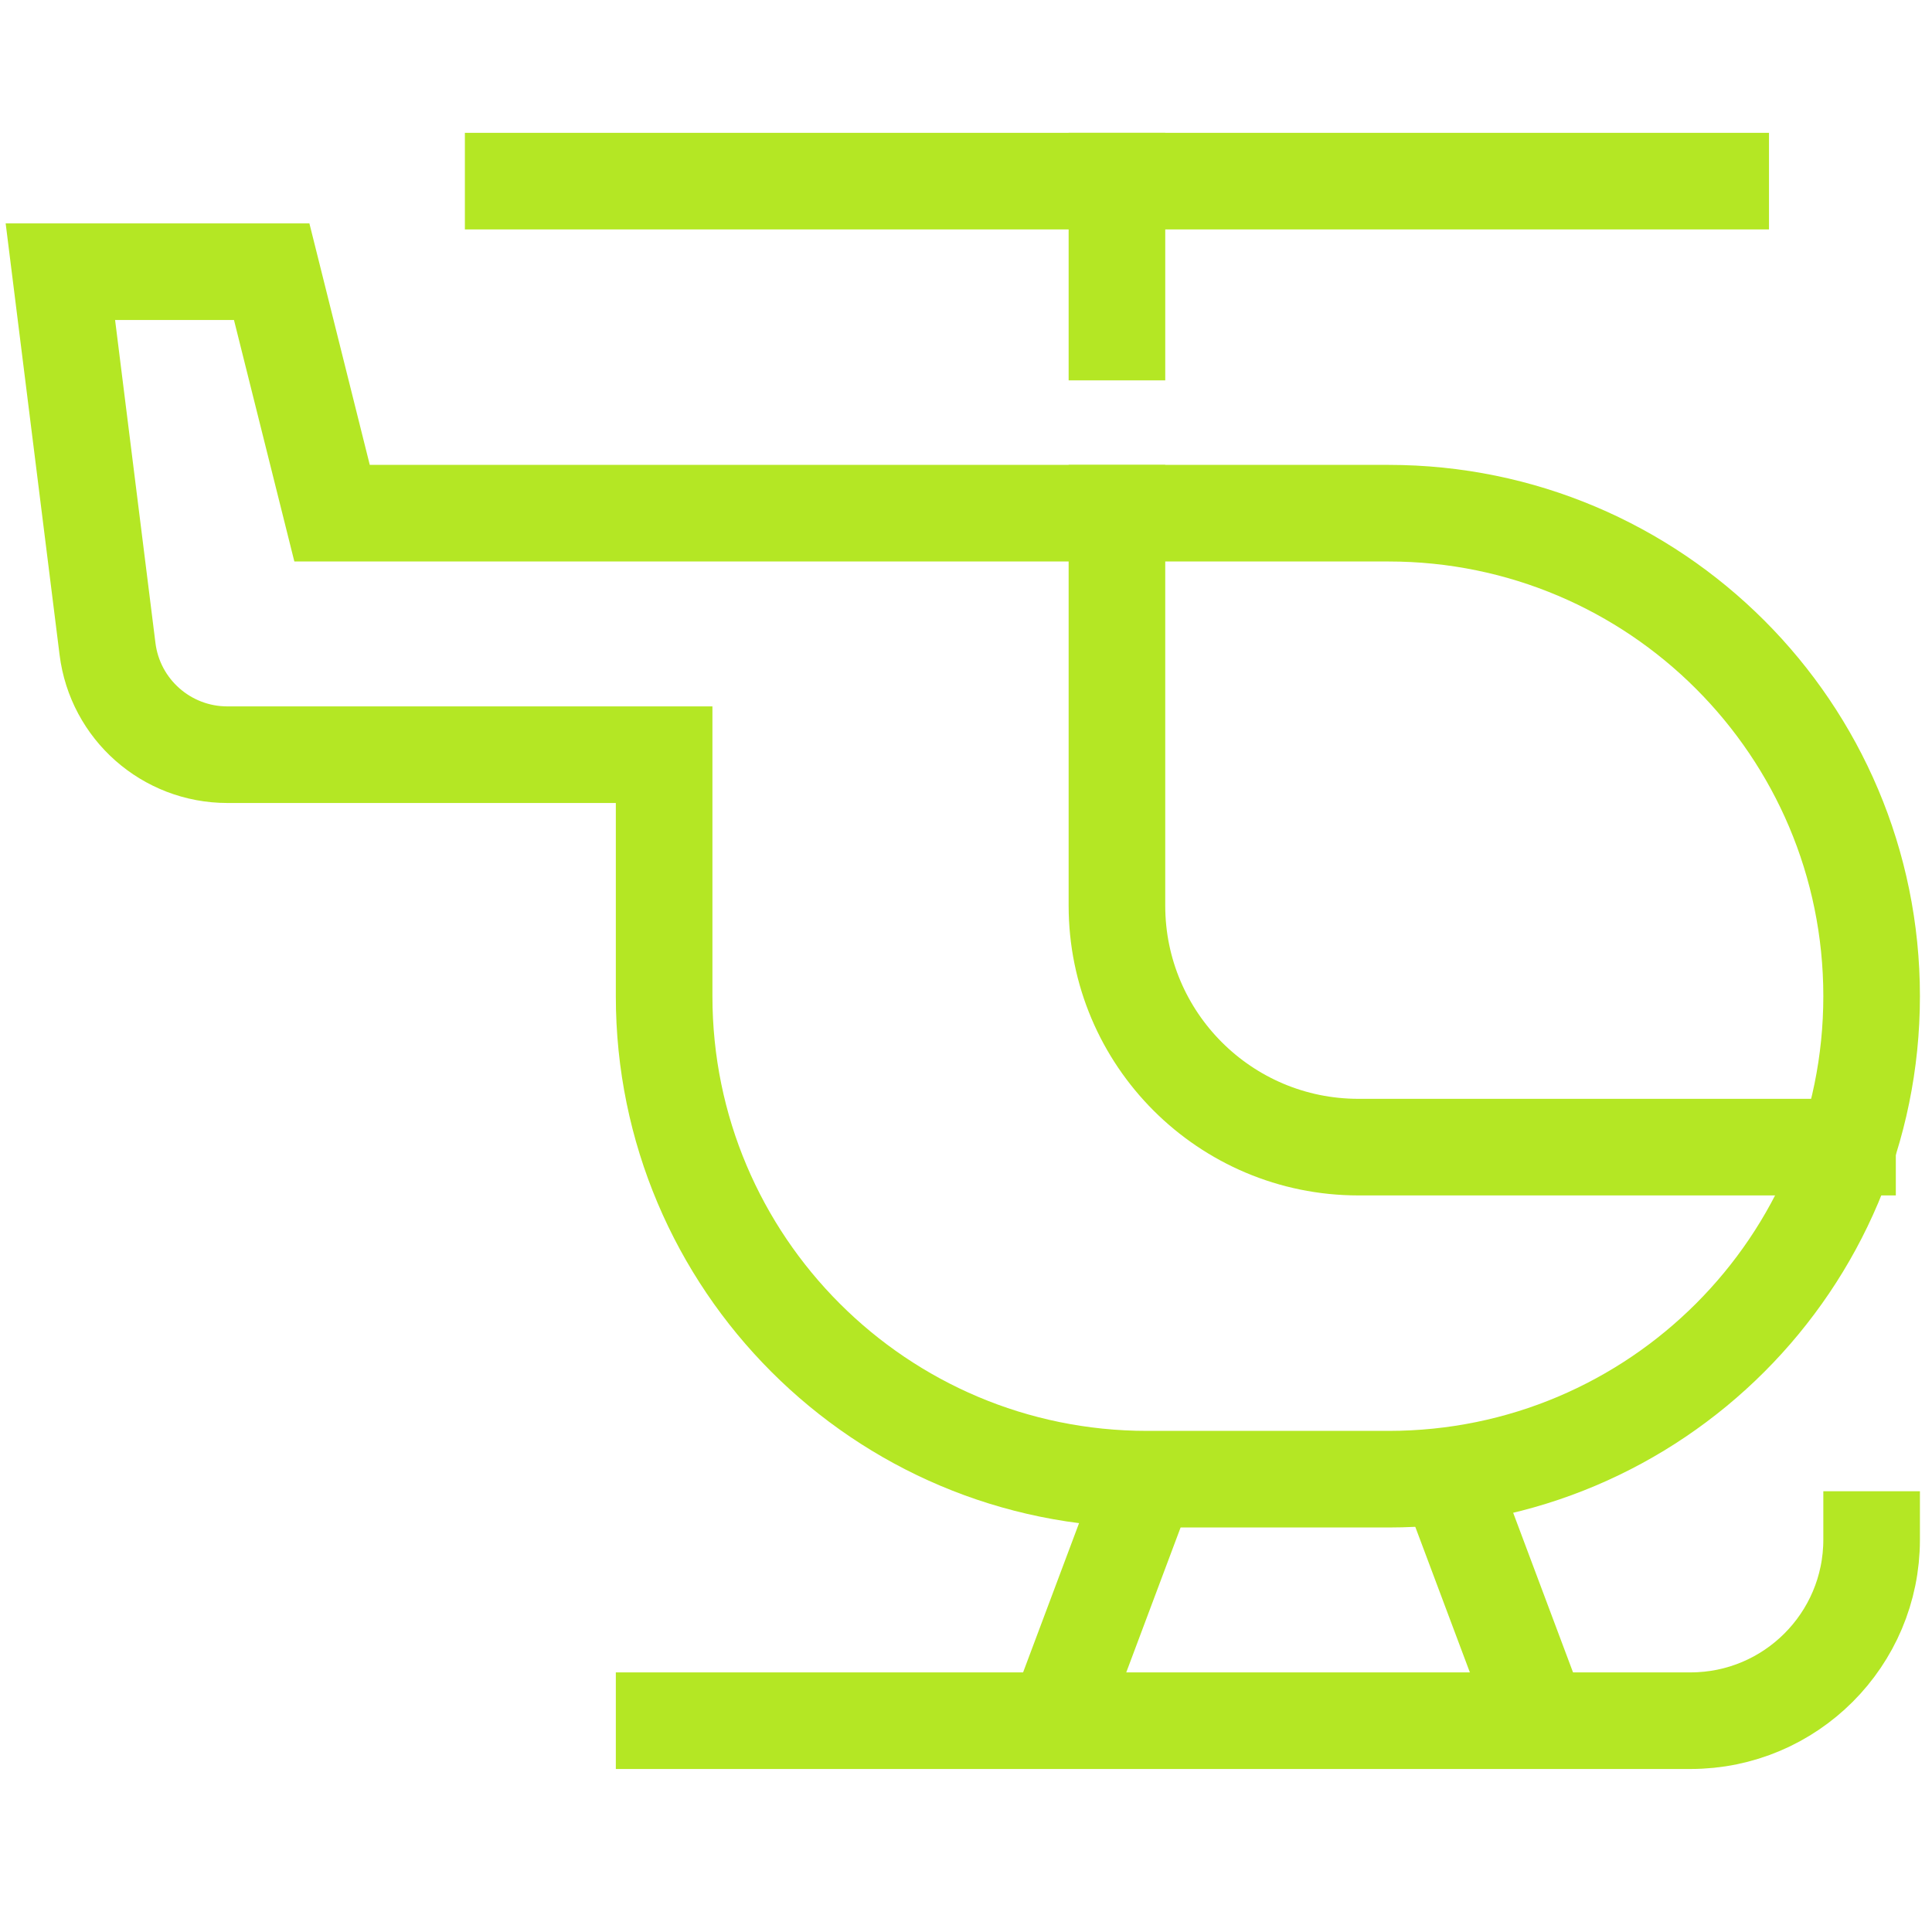
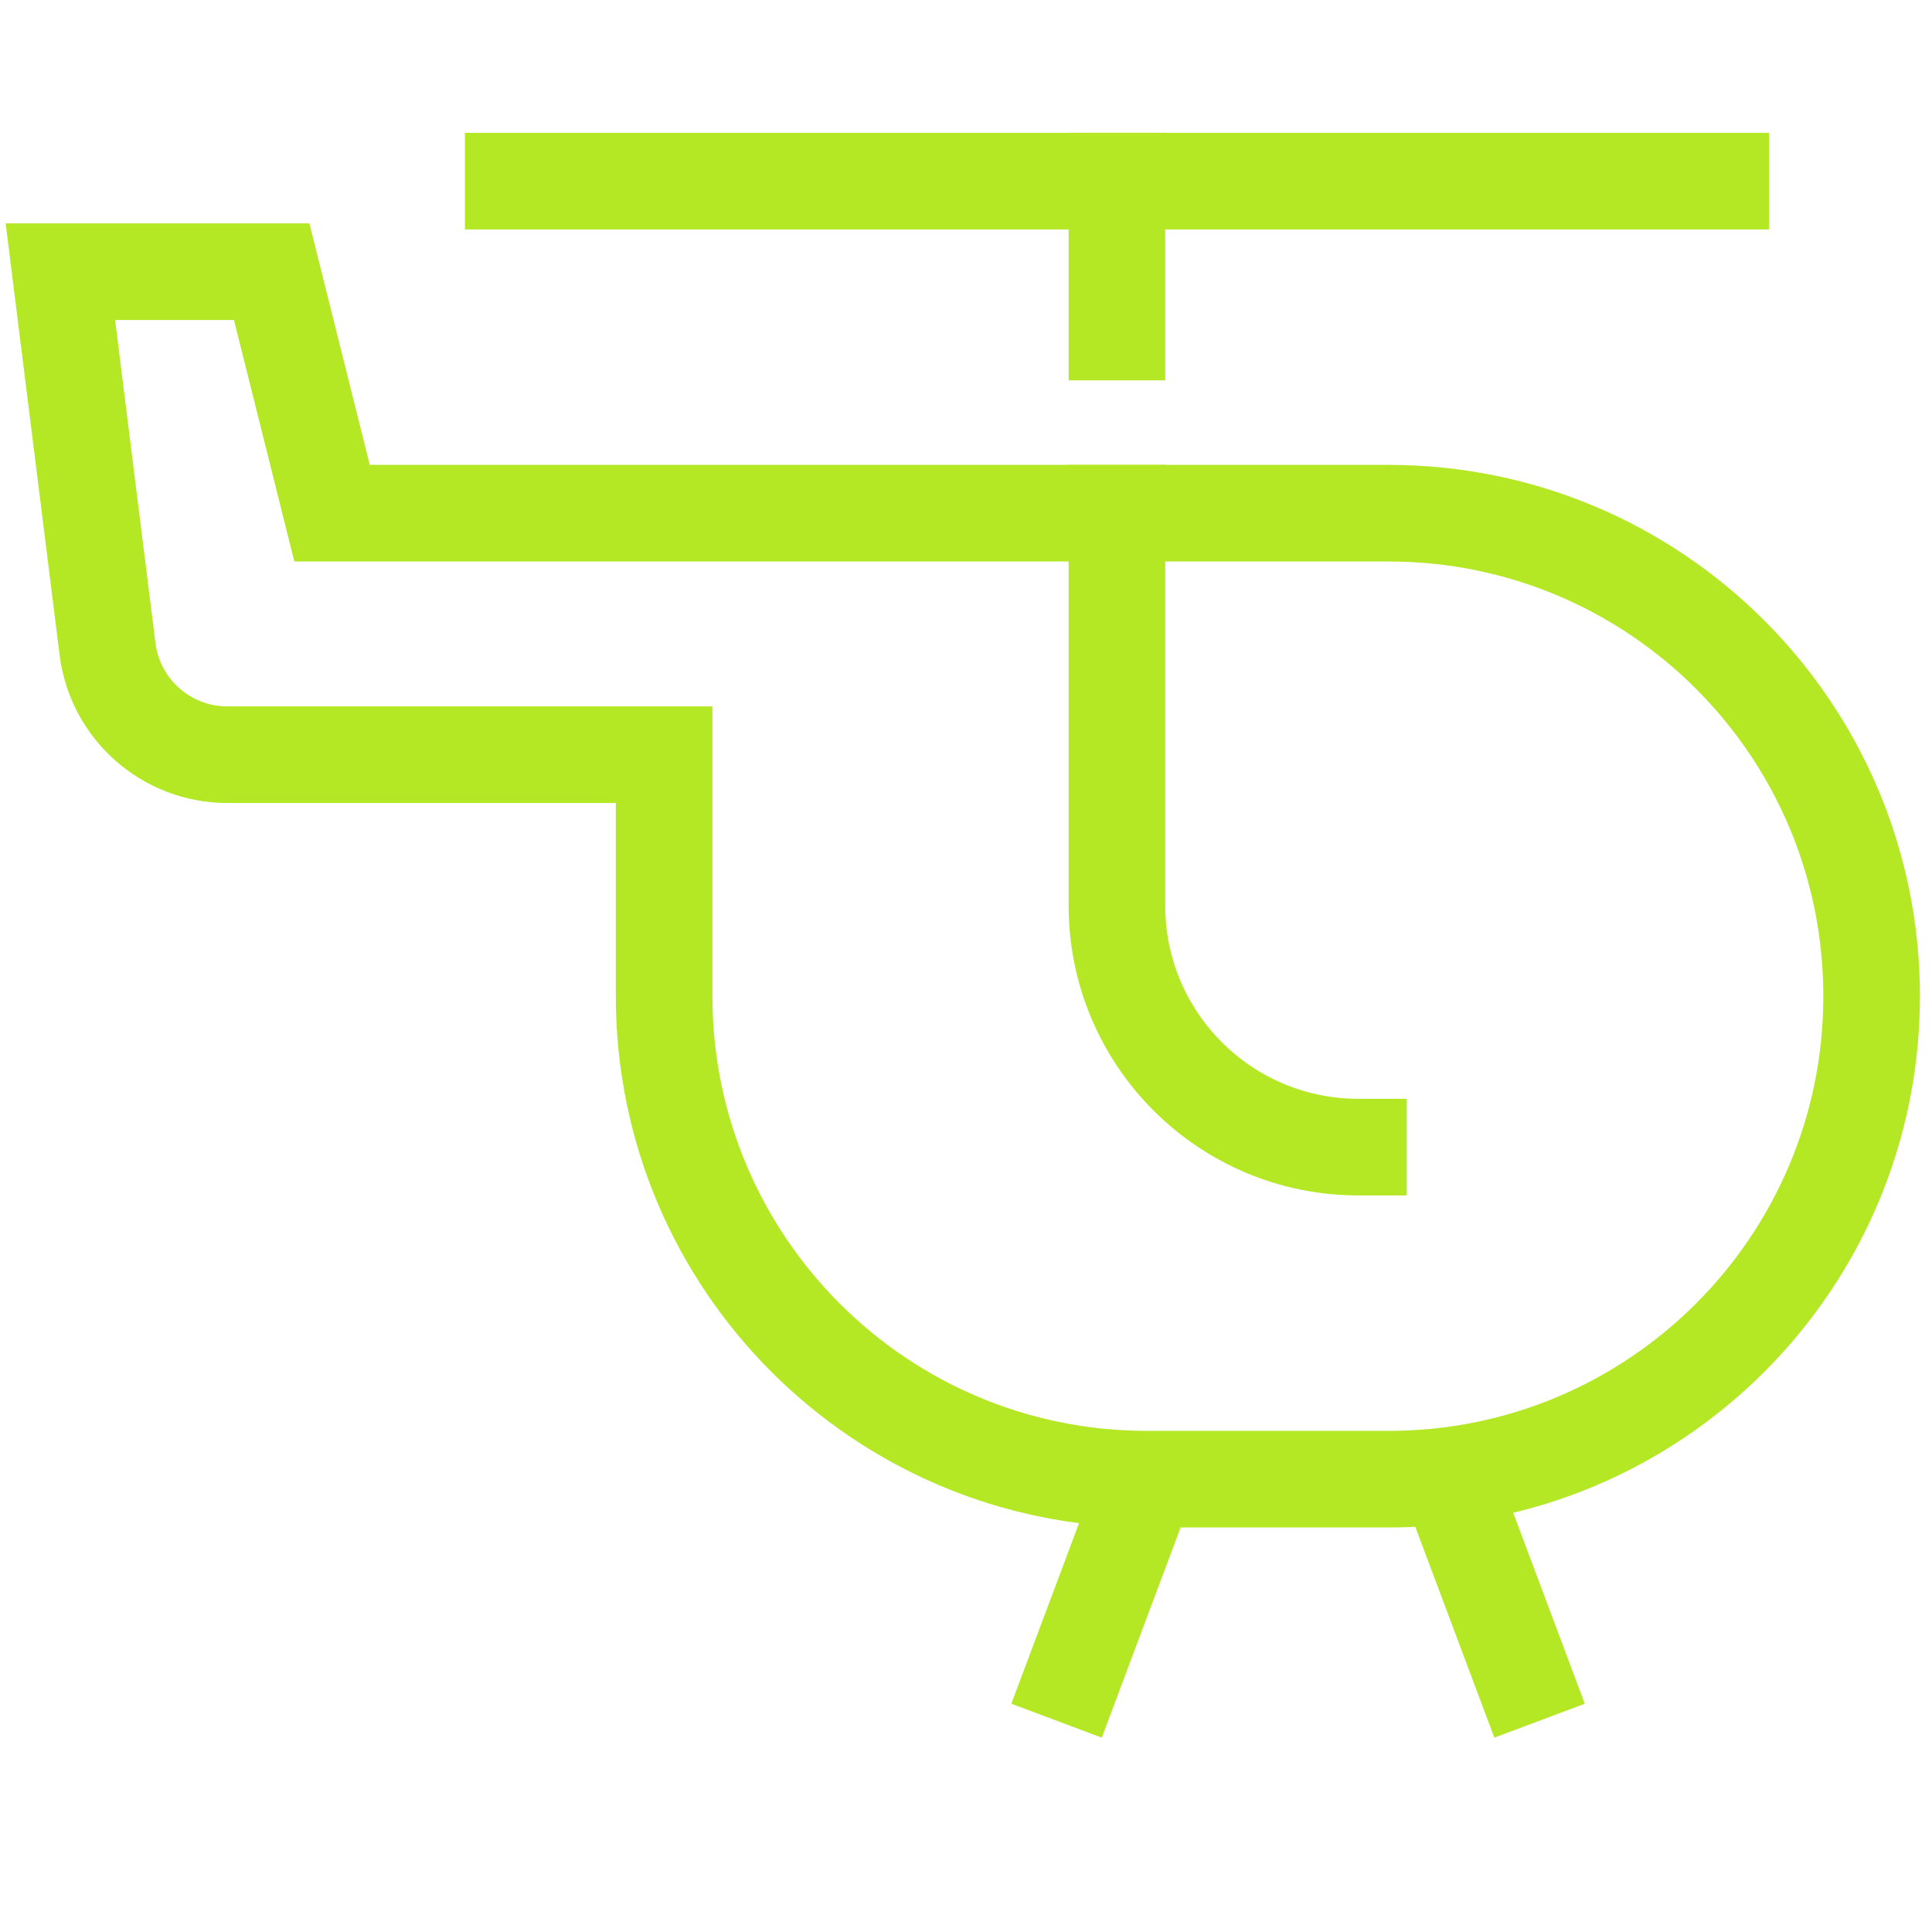
<svg xmlns="http://www.w3.org/2000/svg" width="40" height="40" viewBox="0 0 40 40" fill="none">
  <path d="M10.625 3.75H35.625" stroke="#B4E724" stroke-width="2" stroke-miterlimit="10" stroke-linecap="square" />
  <path d="M23.125 3.75V6.875" stroke="#B4E724" stroke-width="2" stroke-miterlimit="10" stroke-linecap="square" />
  <path d="M23.75 30.625L21.875 35.625" stroke="#B4E724" stroke-width="2" stroke-miterlimit="10" />
  <path d="M30 30.625L31.875 35.625" stroke="#B4E724" stroke-width="2" stroke-miterlimit="10" />
-   <path d="M23.125 10.625V18.75C23.125 21.511 25.364 23.75 28.125 23.75H38.251" stroke="#B4E724" stroke-width="2" stroke-miterlimit="10" stroke-linecap="square" />
+   <path d="M23.125 10.625V18.75C23.125 21.511 25.364 23.75 28.125 23.75" stroke="#B4E724" stroke-width="2" stroke-miterlimit="10" stroke-linecap="square" />
  <path d="M6.875 10.625L5.625 5.625H1.25L2.226 13.435C2.382 14.686 3.446 15.625 4.707 15.625H13.75V20.625C13.75 26.148 18.227 30.625 23.75 30.625H28.75C34.273 30.625 38.75 26.148 38.75 20.625C38.75 15.102 34.273 10.625 28.75 10.625H6.875Z" stroke="#B4E724" stroke-width="2" stroke-miterlimit="10" stroke-linecap="square" />
-   <path d="M13.75 35.625H35C37.071 35.625 38.75 33.946 38.75 31.875" stroke="#B4E724" stroke-width="2" stroke-miterlimit="10" stroke-linecap="square" />
</svg>